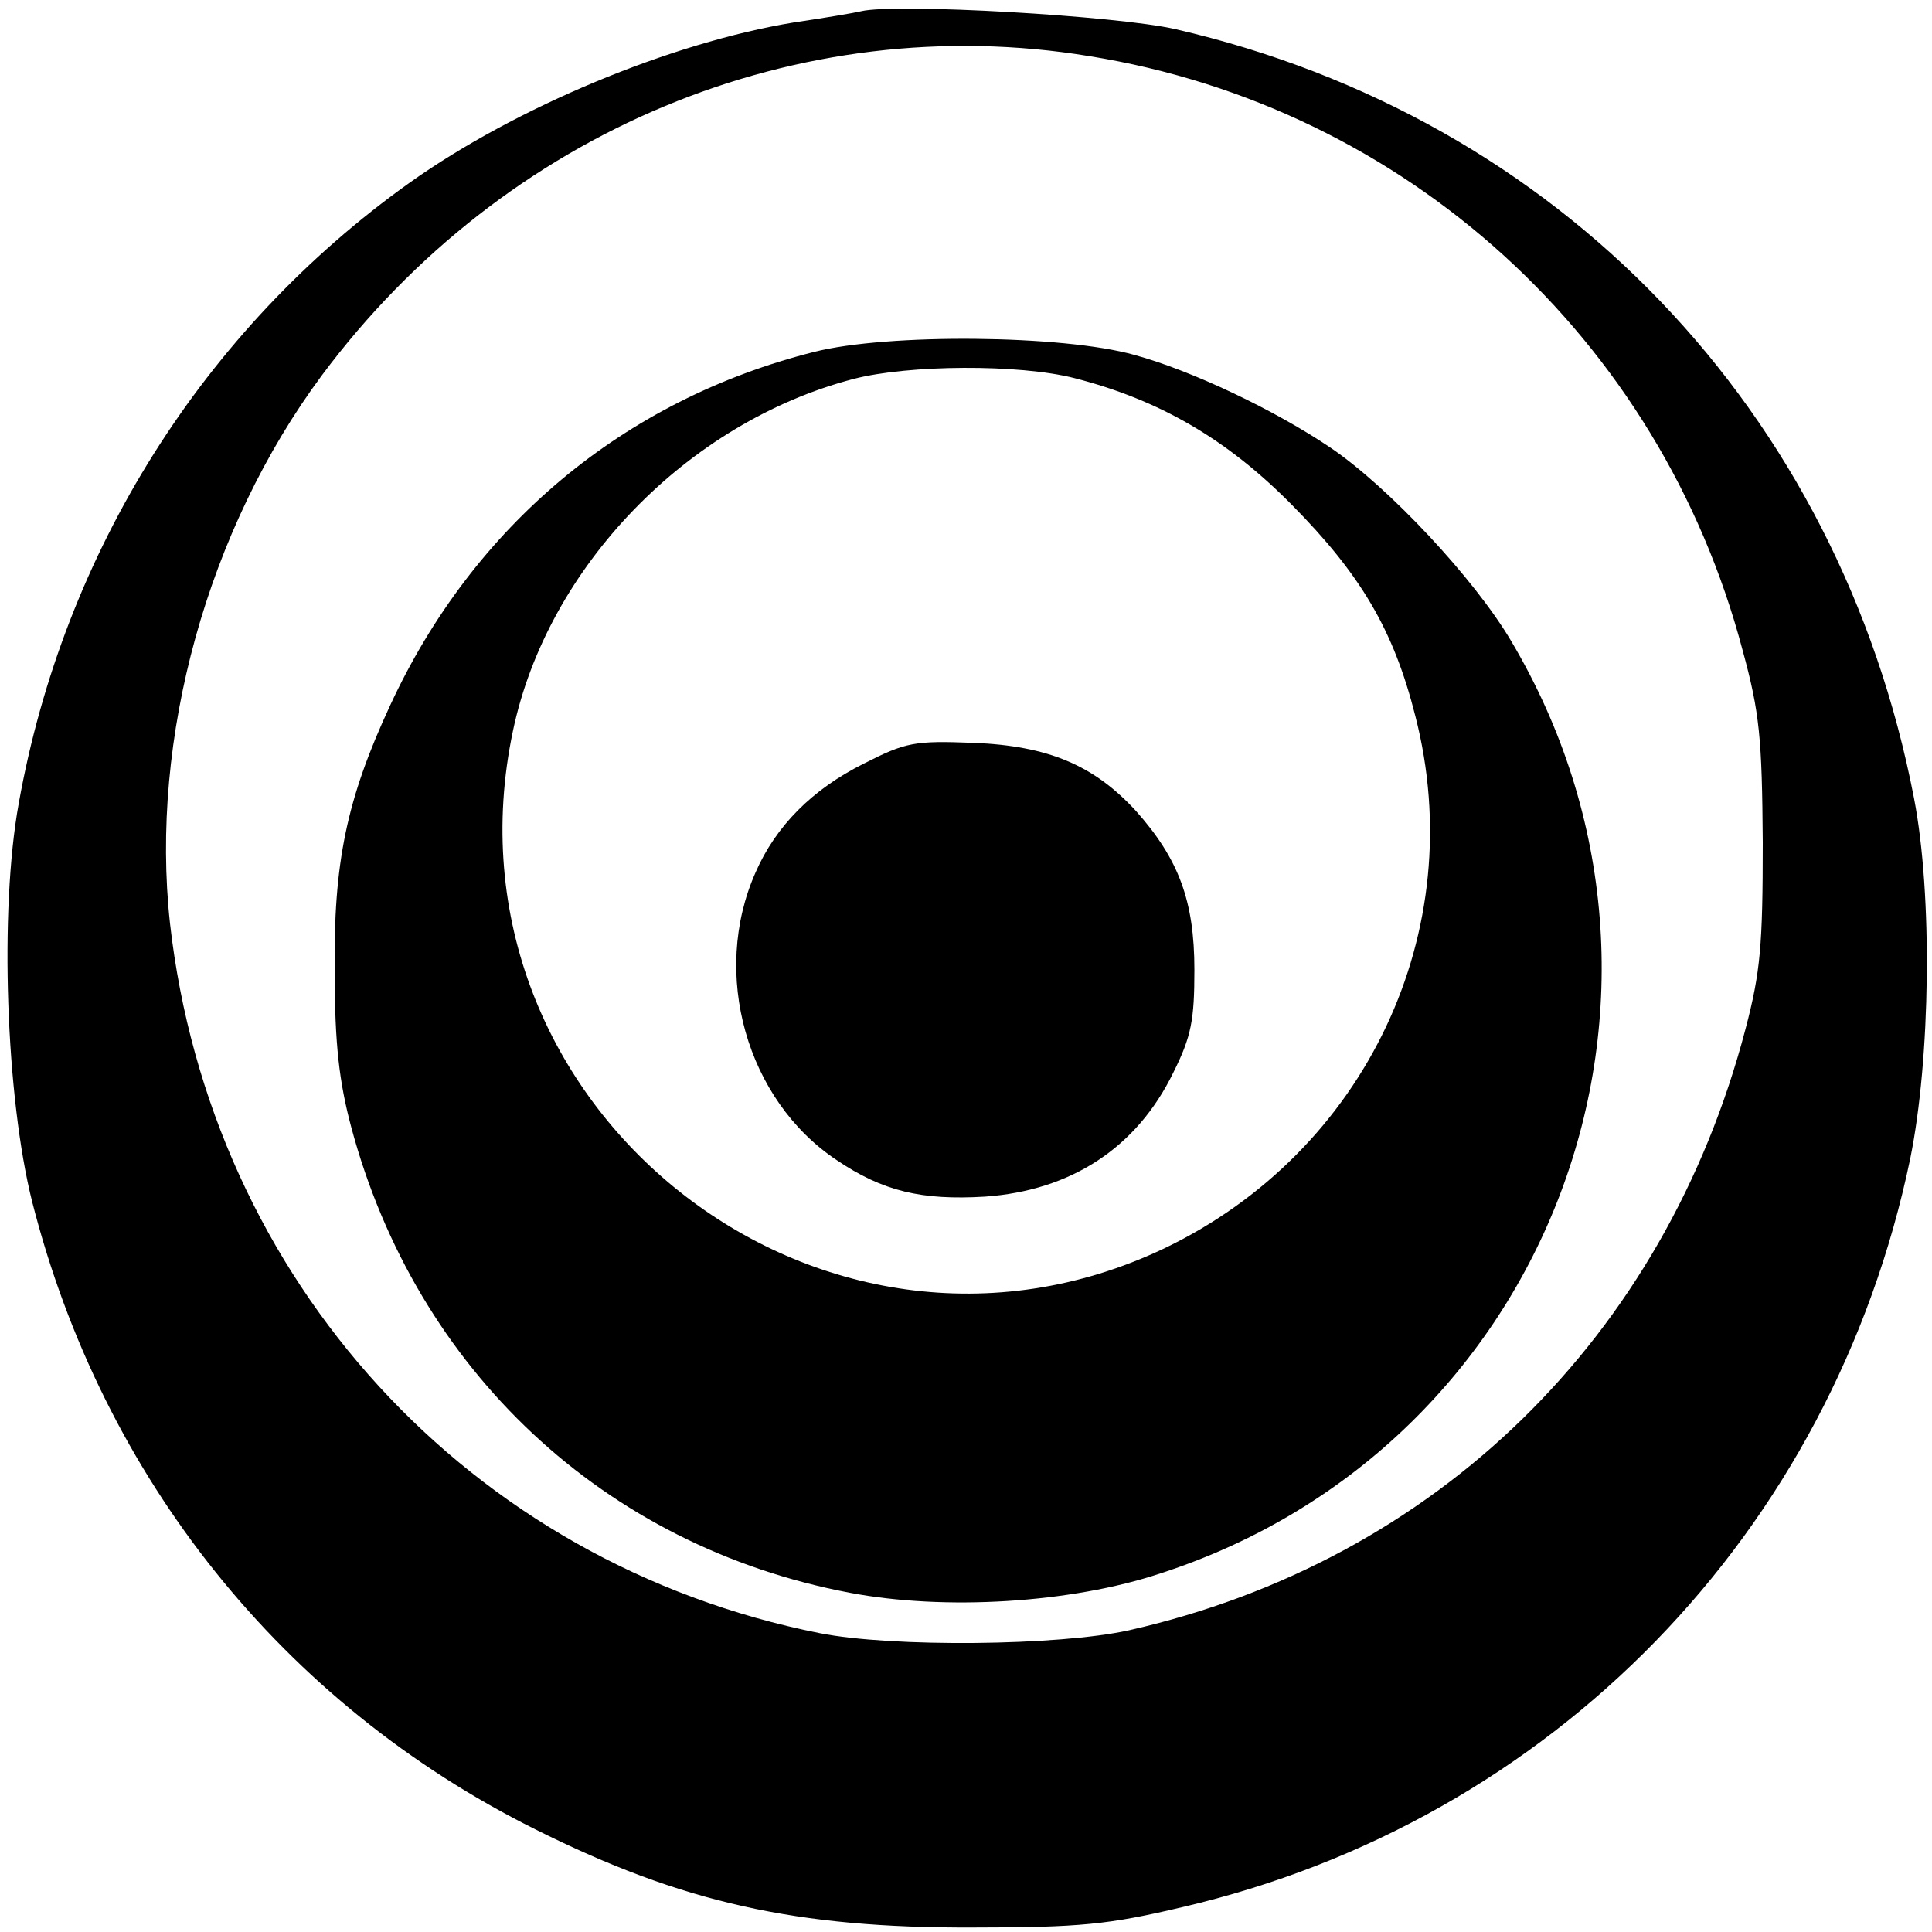
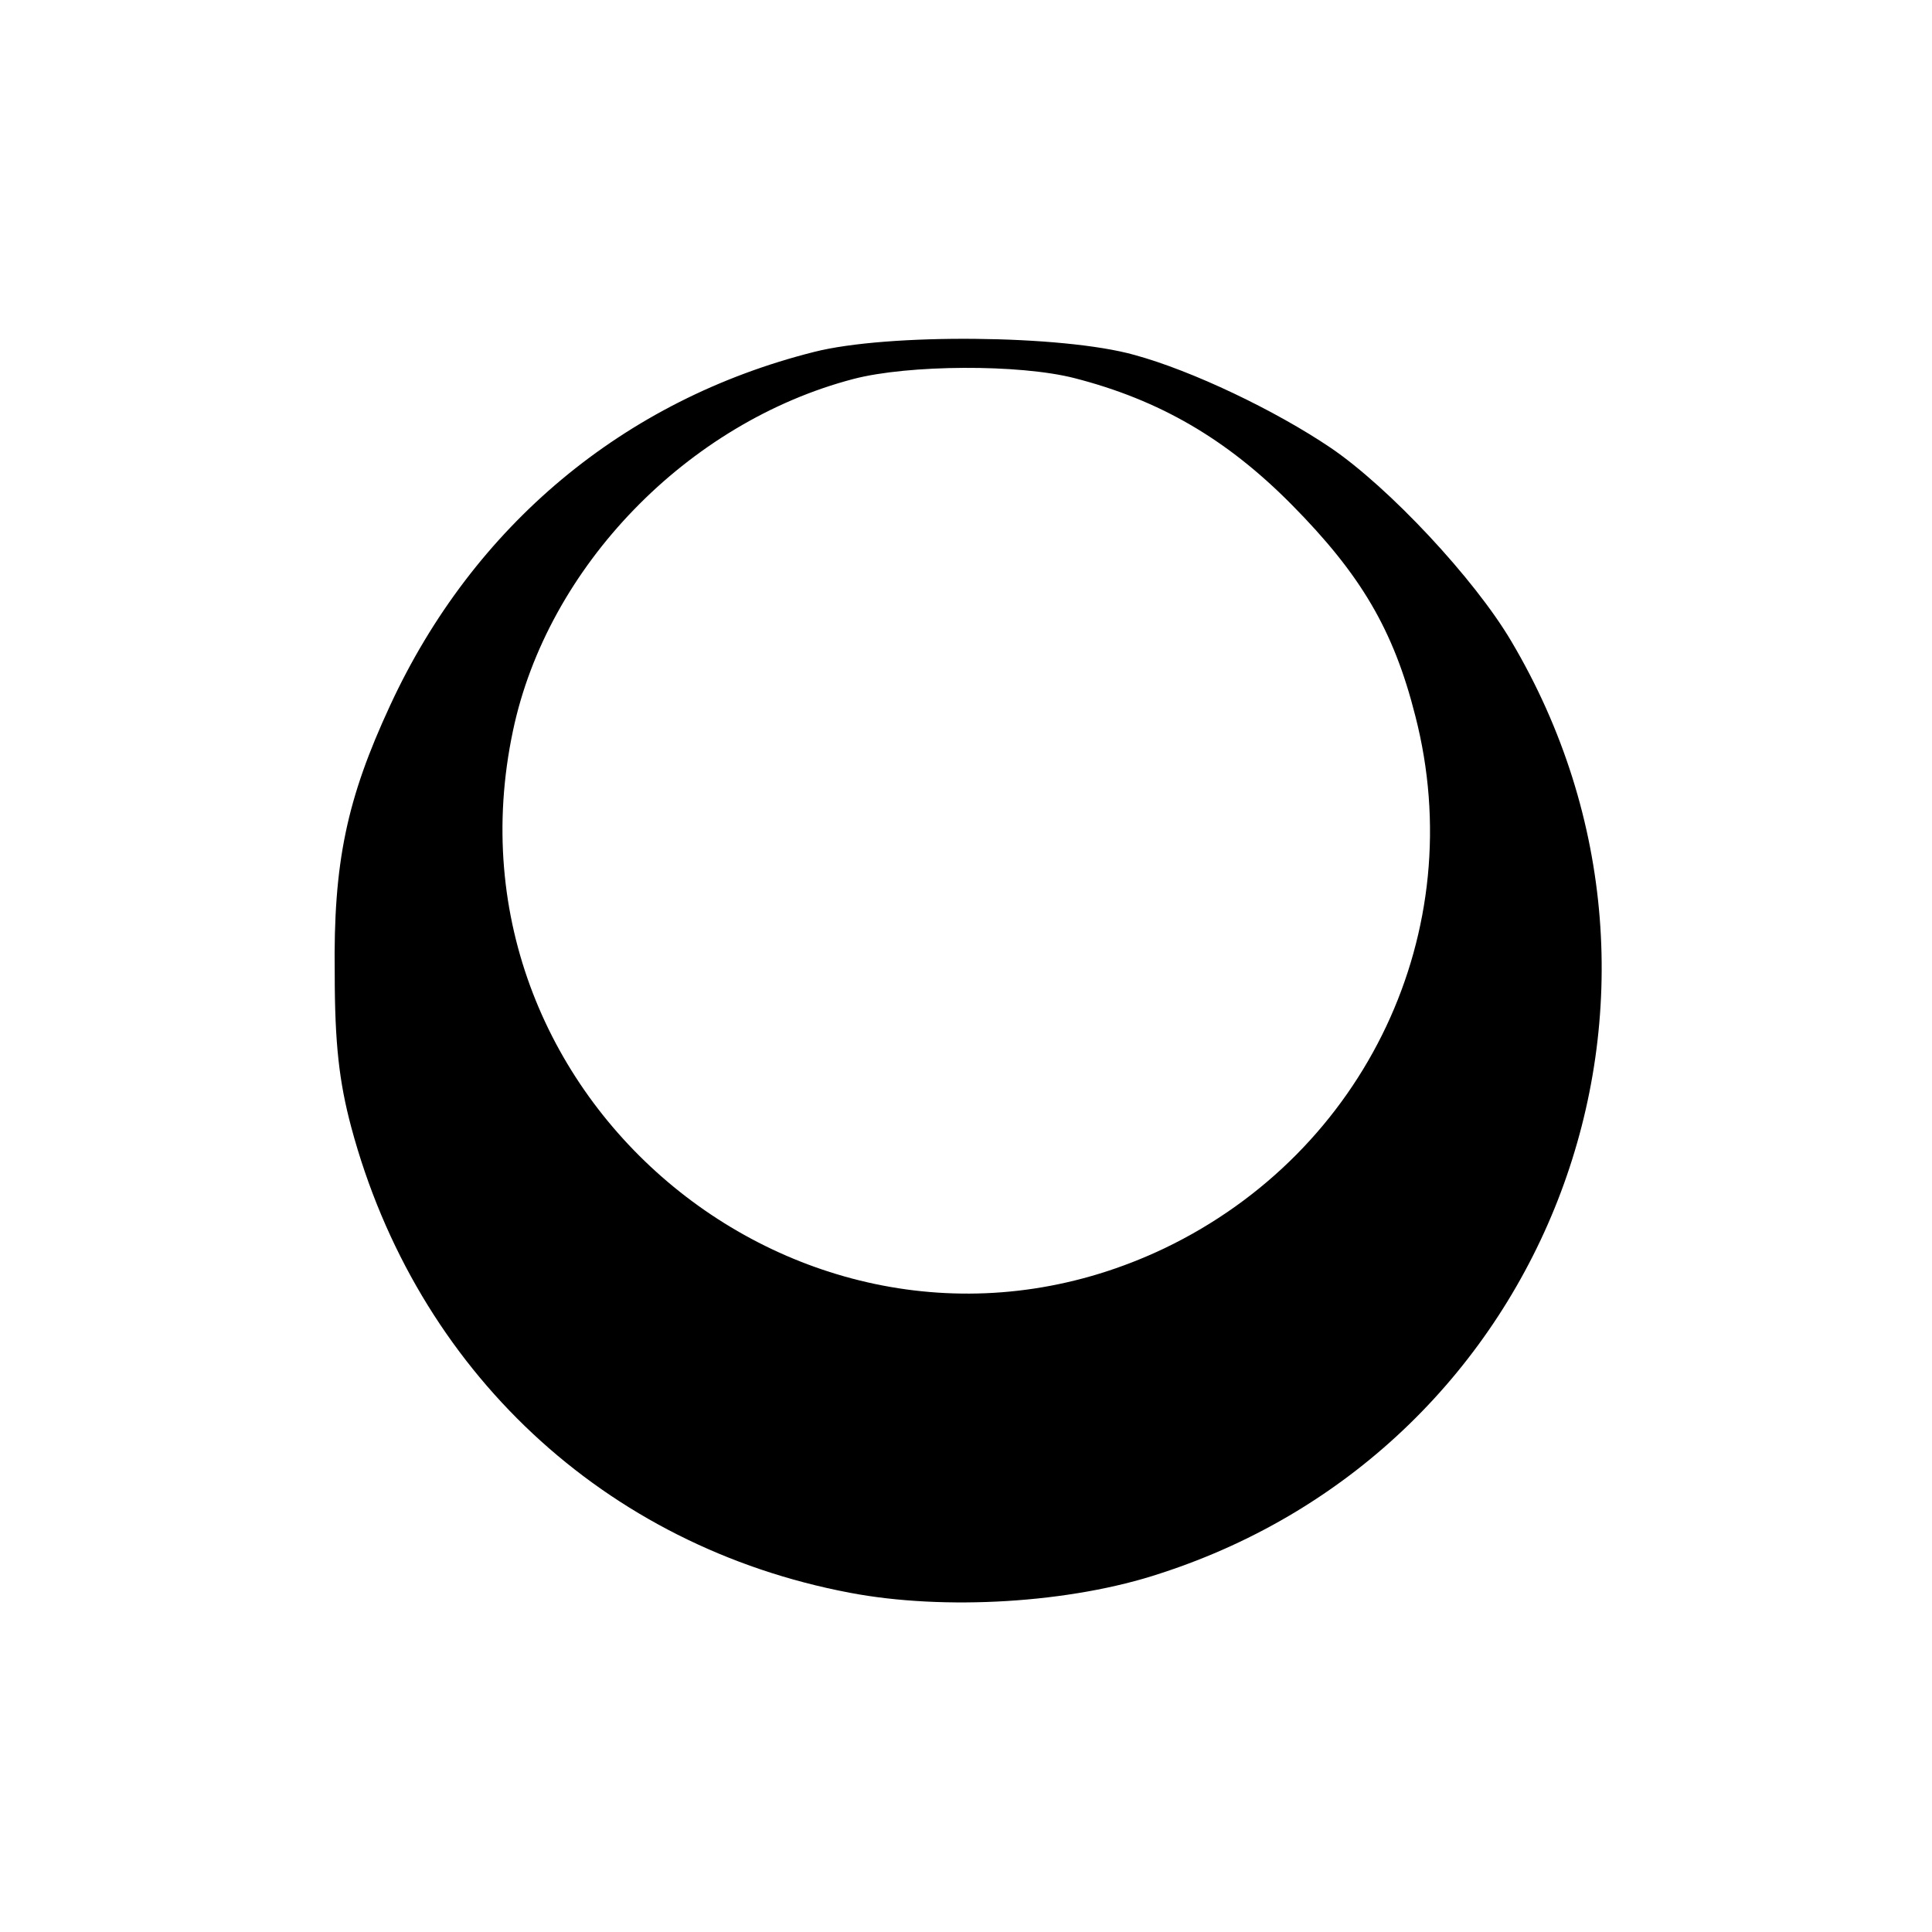
<svg xmlns="http://www.w3.org/2000/svg" version="1.0" width="258pt" height="258pt" viewBox="0 0 258 258" preserveAspectRatio="xMidYMid meet">
  <g transform="translate(0,258) scale(0.1,-0.1)" fill="#000000" stroke="none">
-     <path d="M1150 2565 c-8 -2 -49 -9 -90 -15 -164 -27 -371 -113 -513 -214 -275 -196 -462 -493 -522 -829 -26 -143 -17 -393 18 -532 94 -369 335 -670 672 -838 196 -98 349 -132 585 -131 142 0 181 4 278 27 495 115 869 500 973 1000 27 133 30 352 5 481 -100 518 -474 909 -986 1027 -78 18 -374 35 -420 24z m305 -60 c422 -68 762 -377 872 -793 23 -84 26 -118 27 -257 0 -137 -3 -173 -23 -249 -108 -412 -413 -710 -823 -803 -94 -21 -317 -23 -413 -4 -468 93 -814 471 -868 948 -27 247 50 526 203 732 243 326 636 490 1025 426z" />
    <path d="M1087 2110 c-254 -64 -455 -232 -566 -472 -58 -125 -76 -210 -74 -358 0 -94 6 -145 22 -205 87 -325 338 -560 666 -622 126 -24 295 -14 415 26 521 169 748 773 468 1245 -49 83 -163 205 -241 258 -74 50 -185 103 -262 124 -96 27 -330 29 -428 4z m348 -35 c113 -29 203 -81 290 -169 92 -93 136 -167 165 -282 74 -287 -66 -582 -335 -711 -460 -219 -976 190 -870 691 46 219 233 412 455 470 73 19 221 20 295 1z" />
-     <path d="M1153 1560 c-68 -34 -117 -83 -144 -145 -60 -135 -12 -304 108 -384 62 -42 114 -54 198 -49 115 8 203 65 252 166 24 48 28 70 28 137 0 92 -21 148 -78 212 -56 61 -117 87 -217 91 -79 3 -90 1 -147 -28z" />
  </g>
</svg>